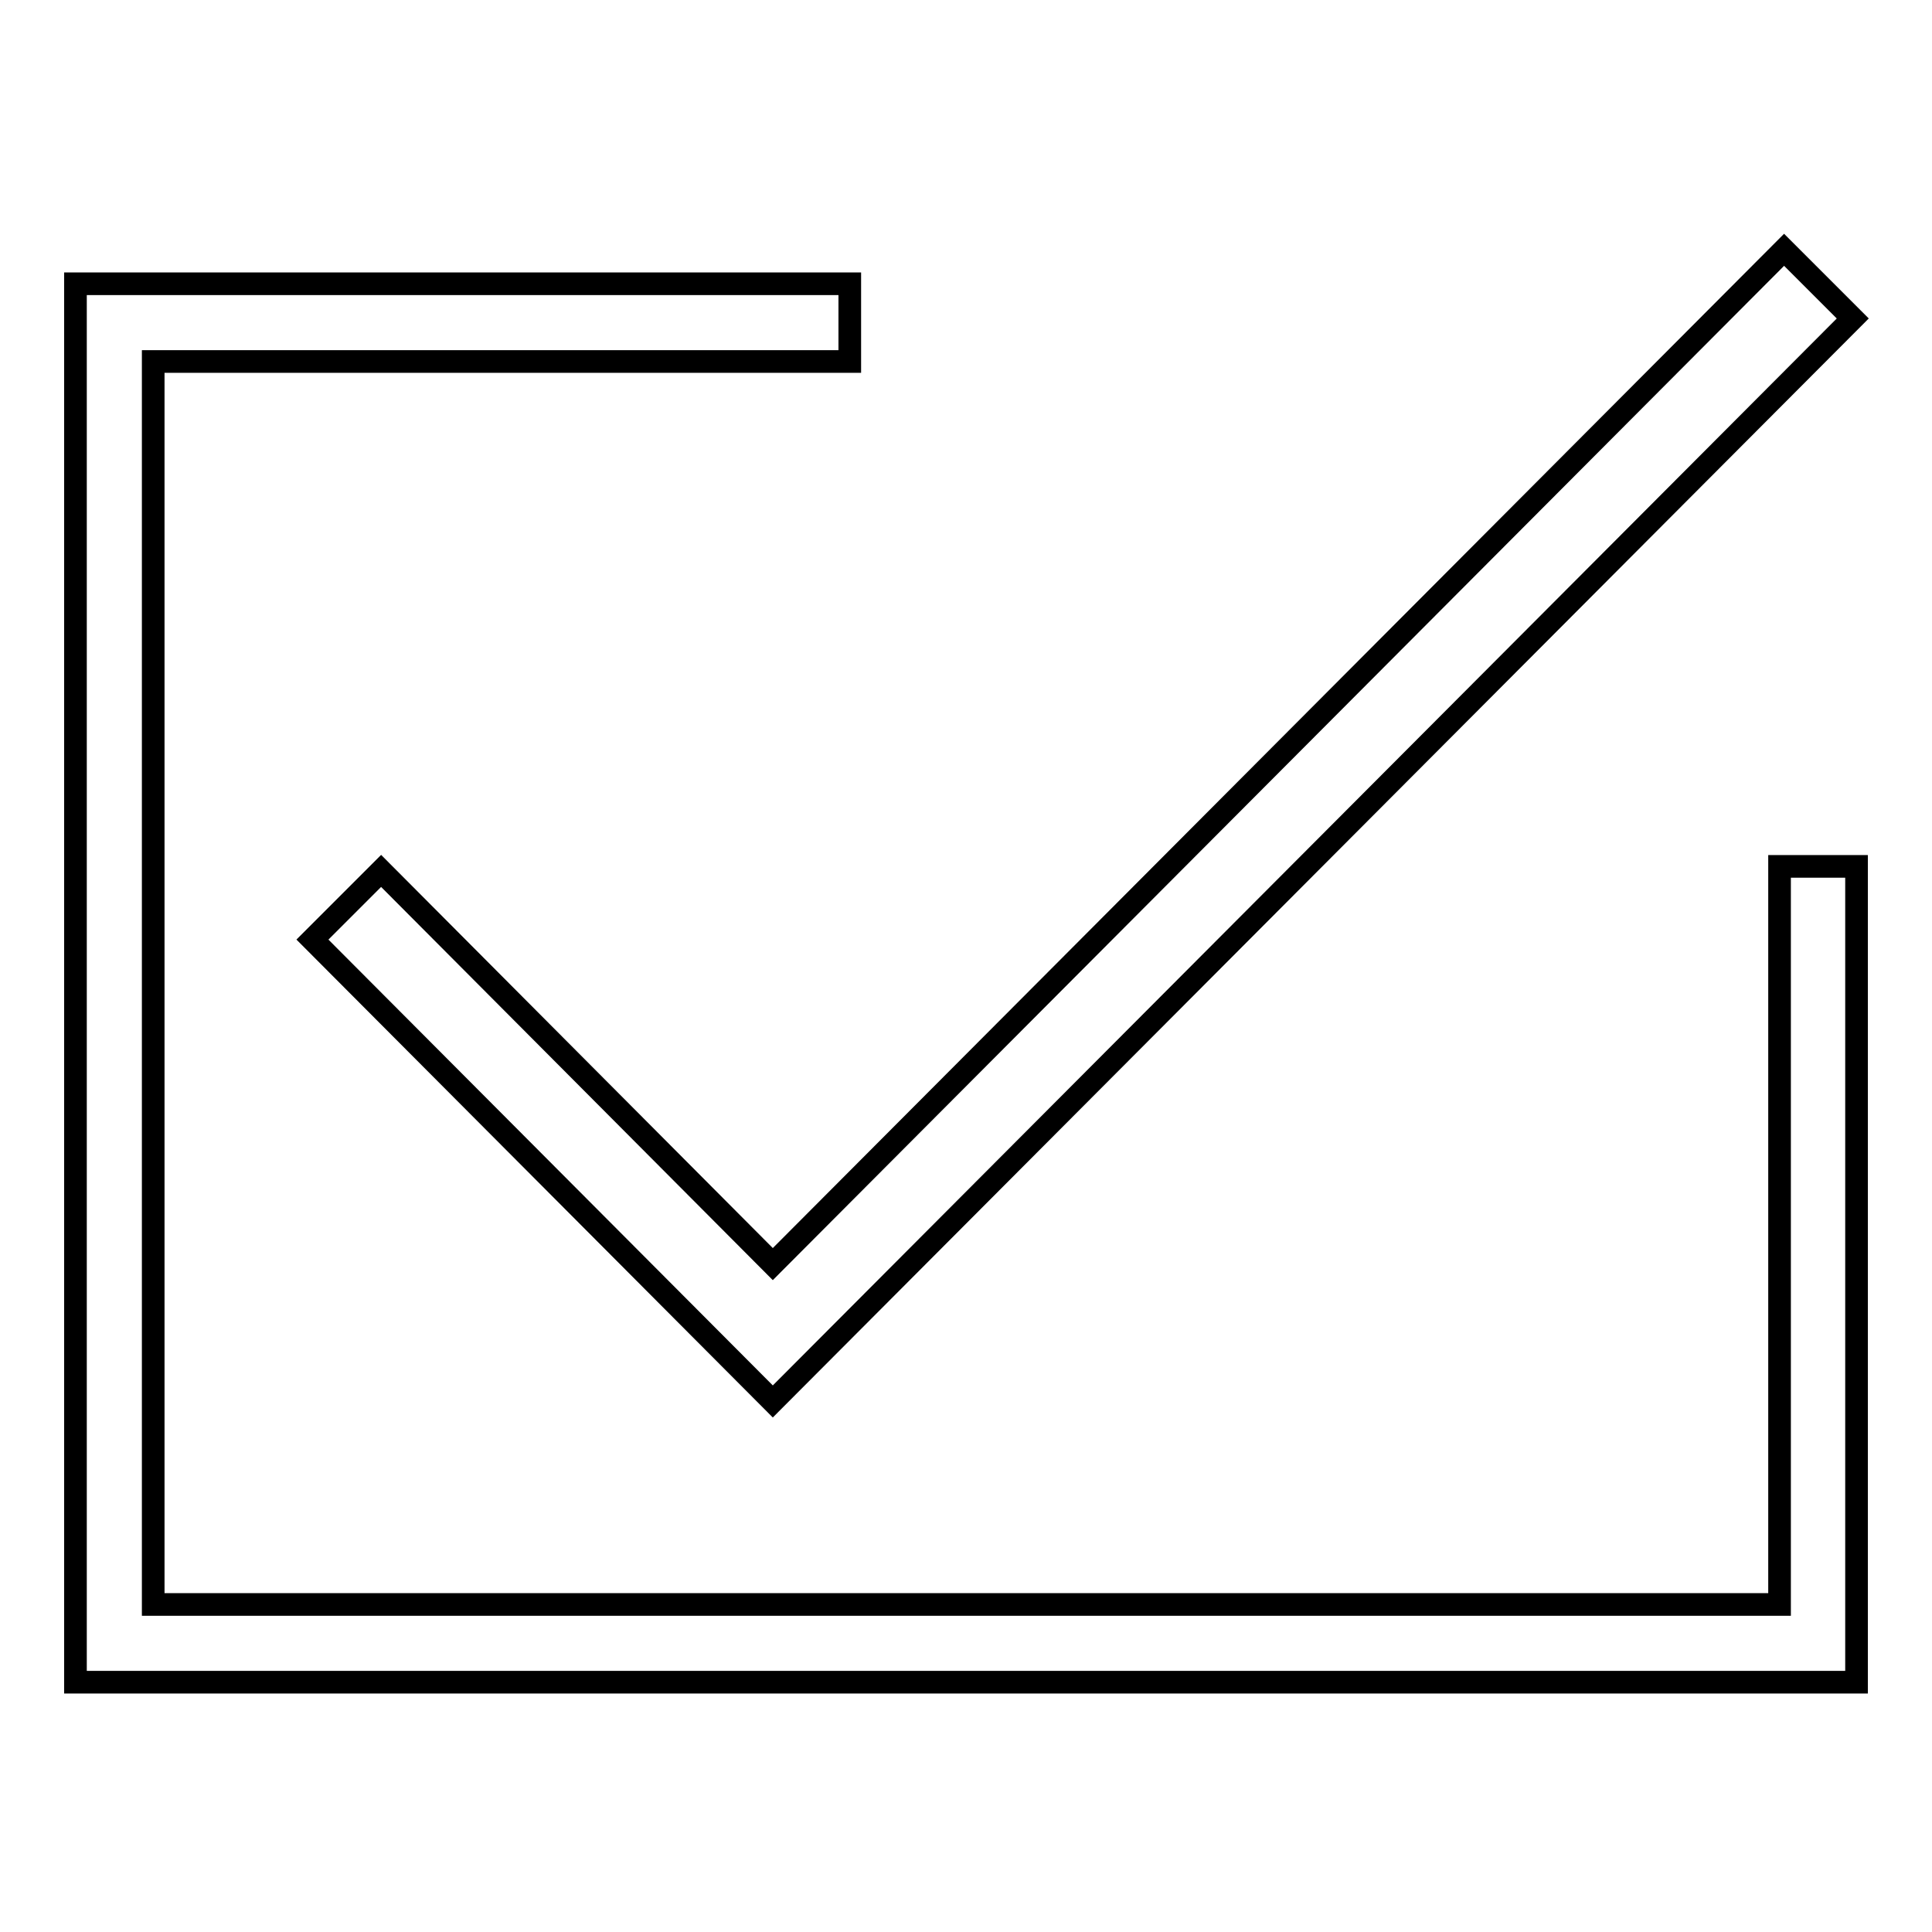
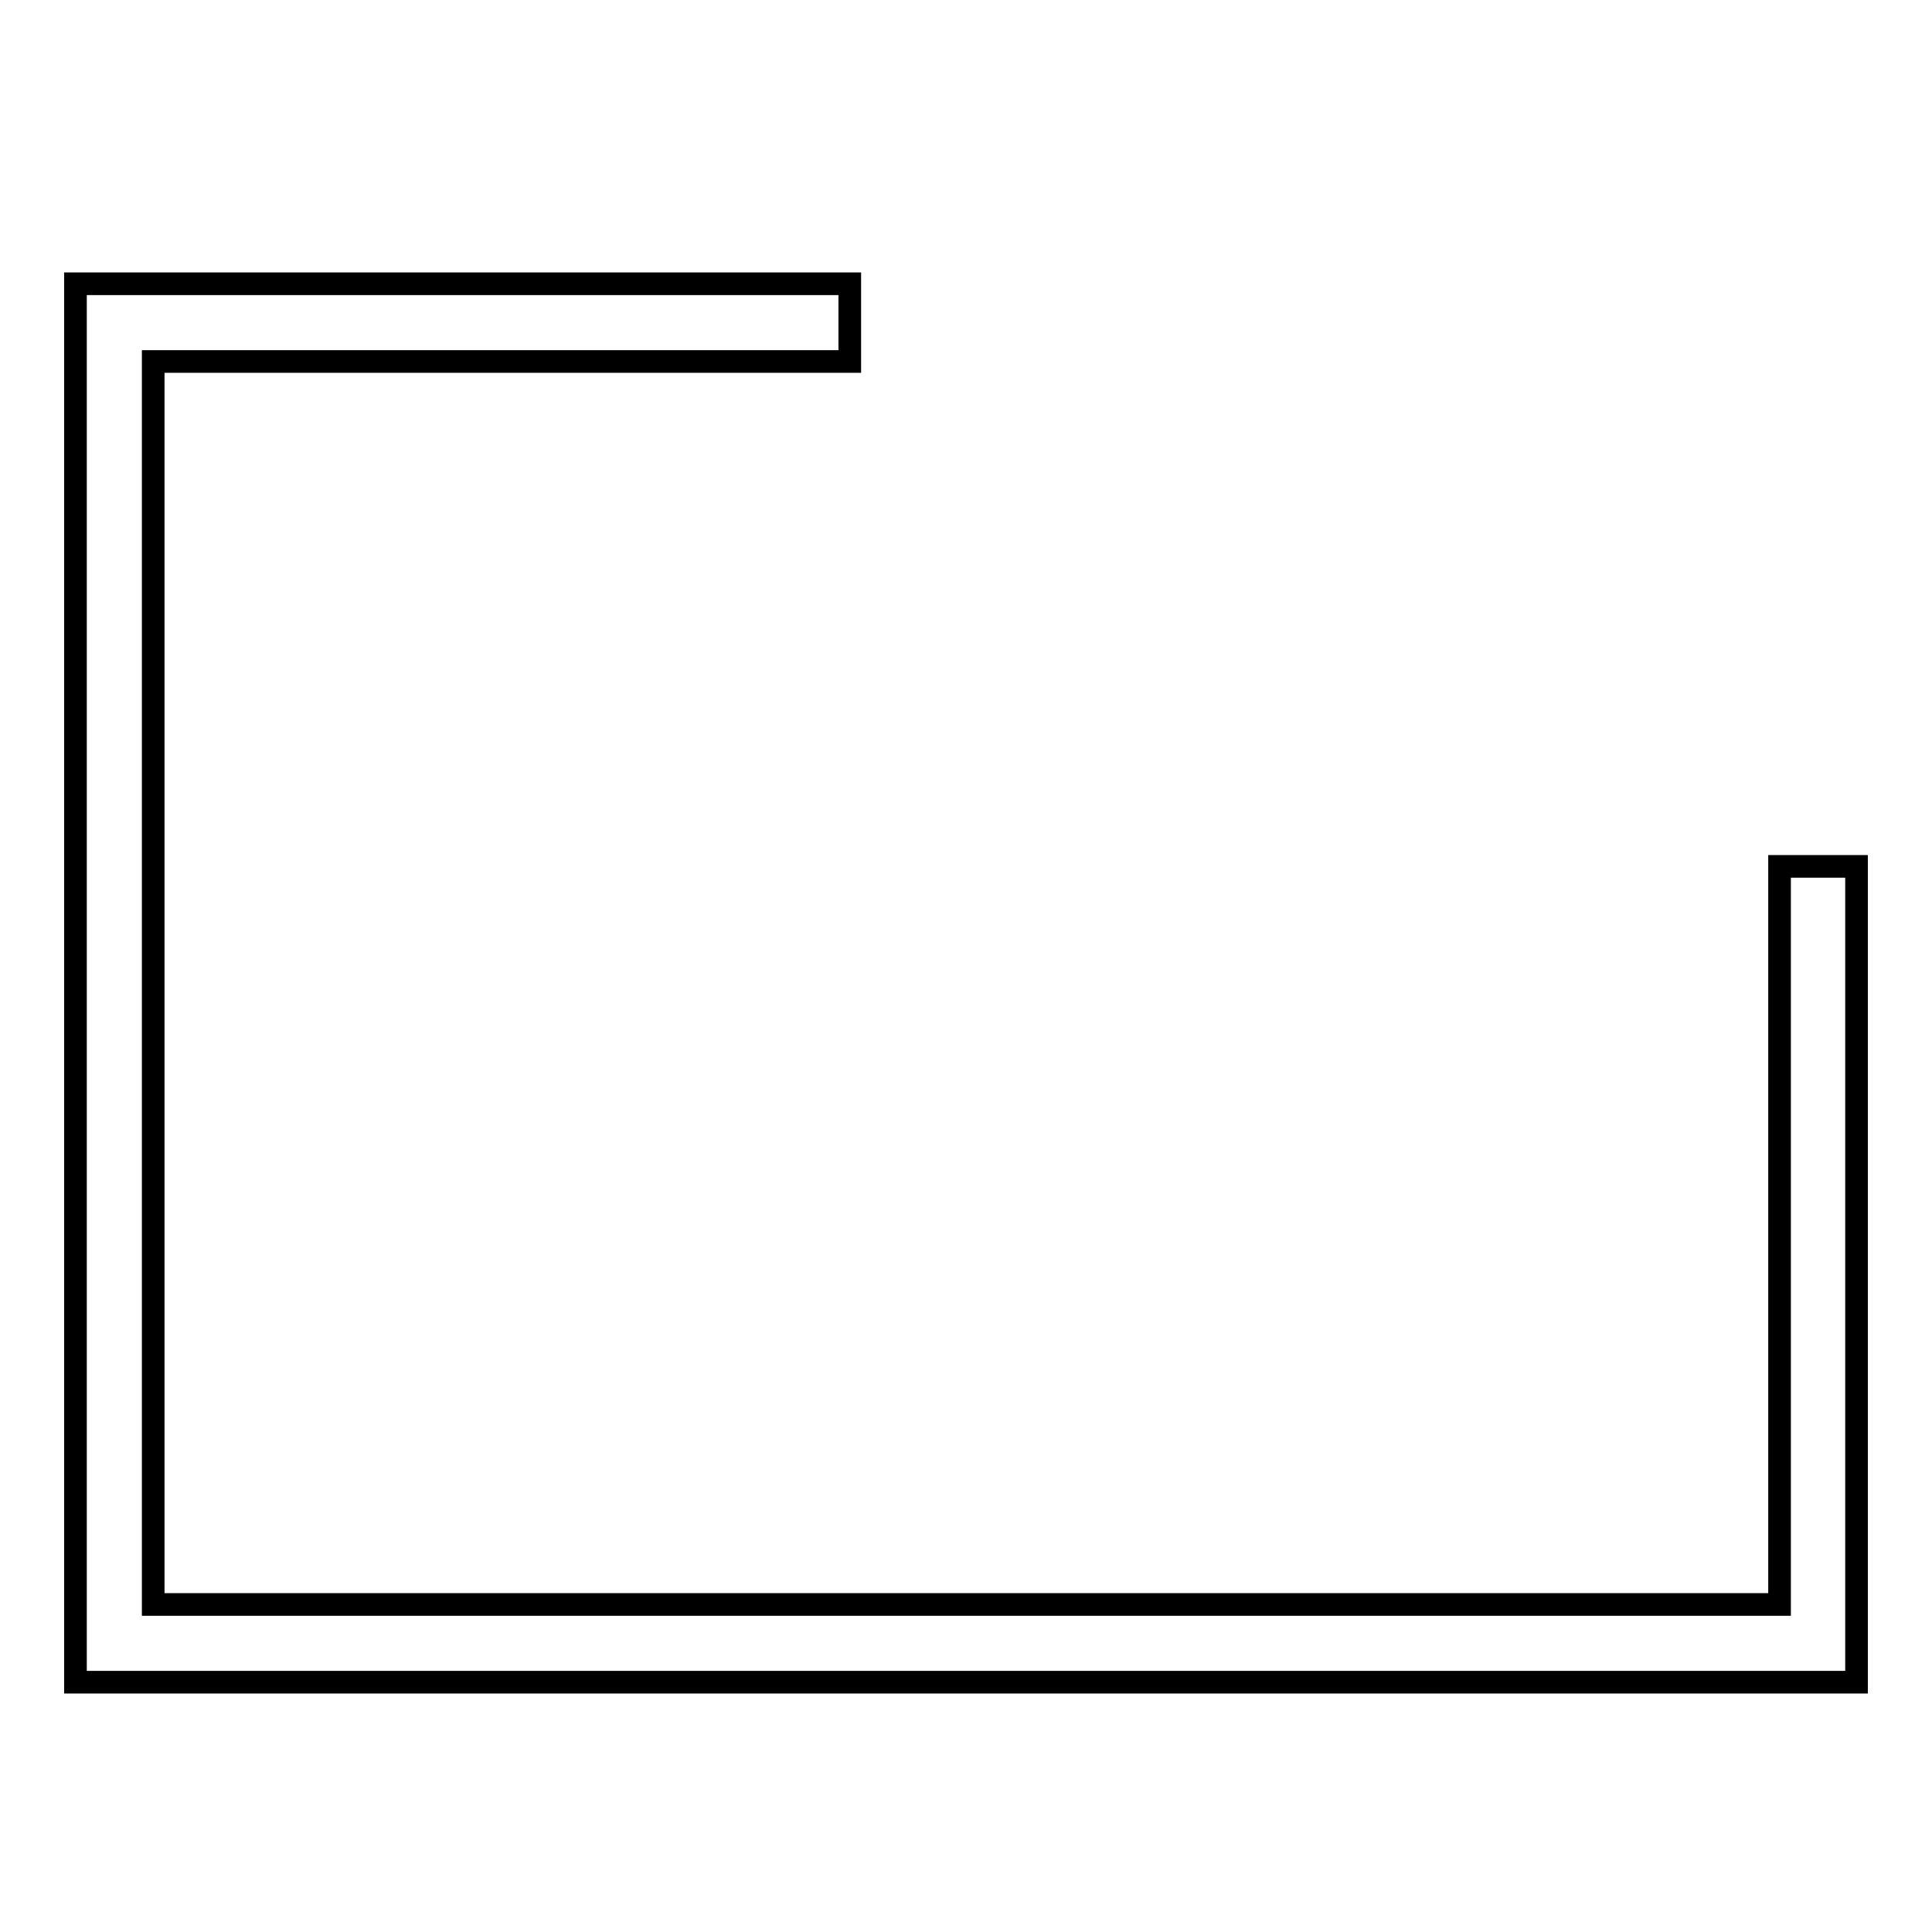
<svg xmlns="http://www.w3.org/2000/svg" version="1.1" x="0px" y="0px" viewBox="0 0 256 256" enable-background="new 0 0 256 256" xml:space="preserve">
  <g>
    <g>
      <path stroke-width="3" fill-opacity="0" stroke="#000000" d="M246,222.9H10V37.6h102.6v10.3H20.3v164.7h215.5v-97.8H246V222.9z" />
-       <path stroke-width="3" fill-opacity="0" stroke="#000000" d="M102.4,185.7l-61-61.2l9.1-9.1l51.9,52.1l134-134.4l9.1,9.1L102.4,185.7z" />
    </g>
  </g>
</svg>